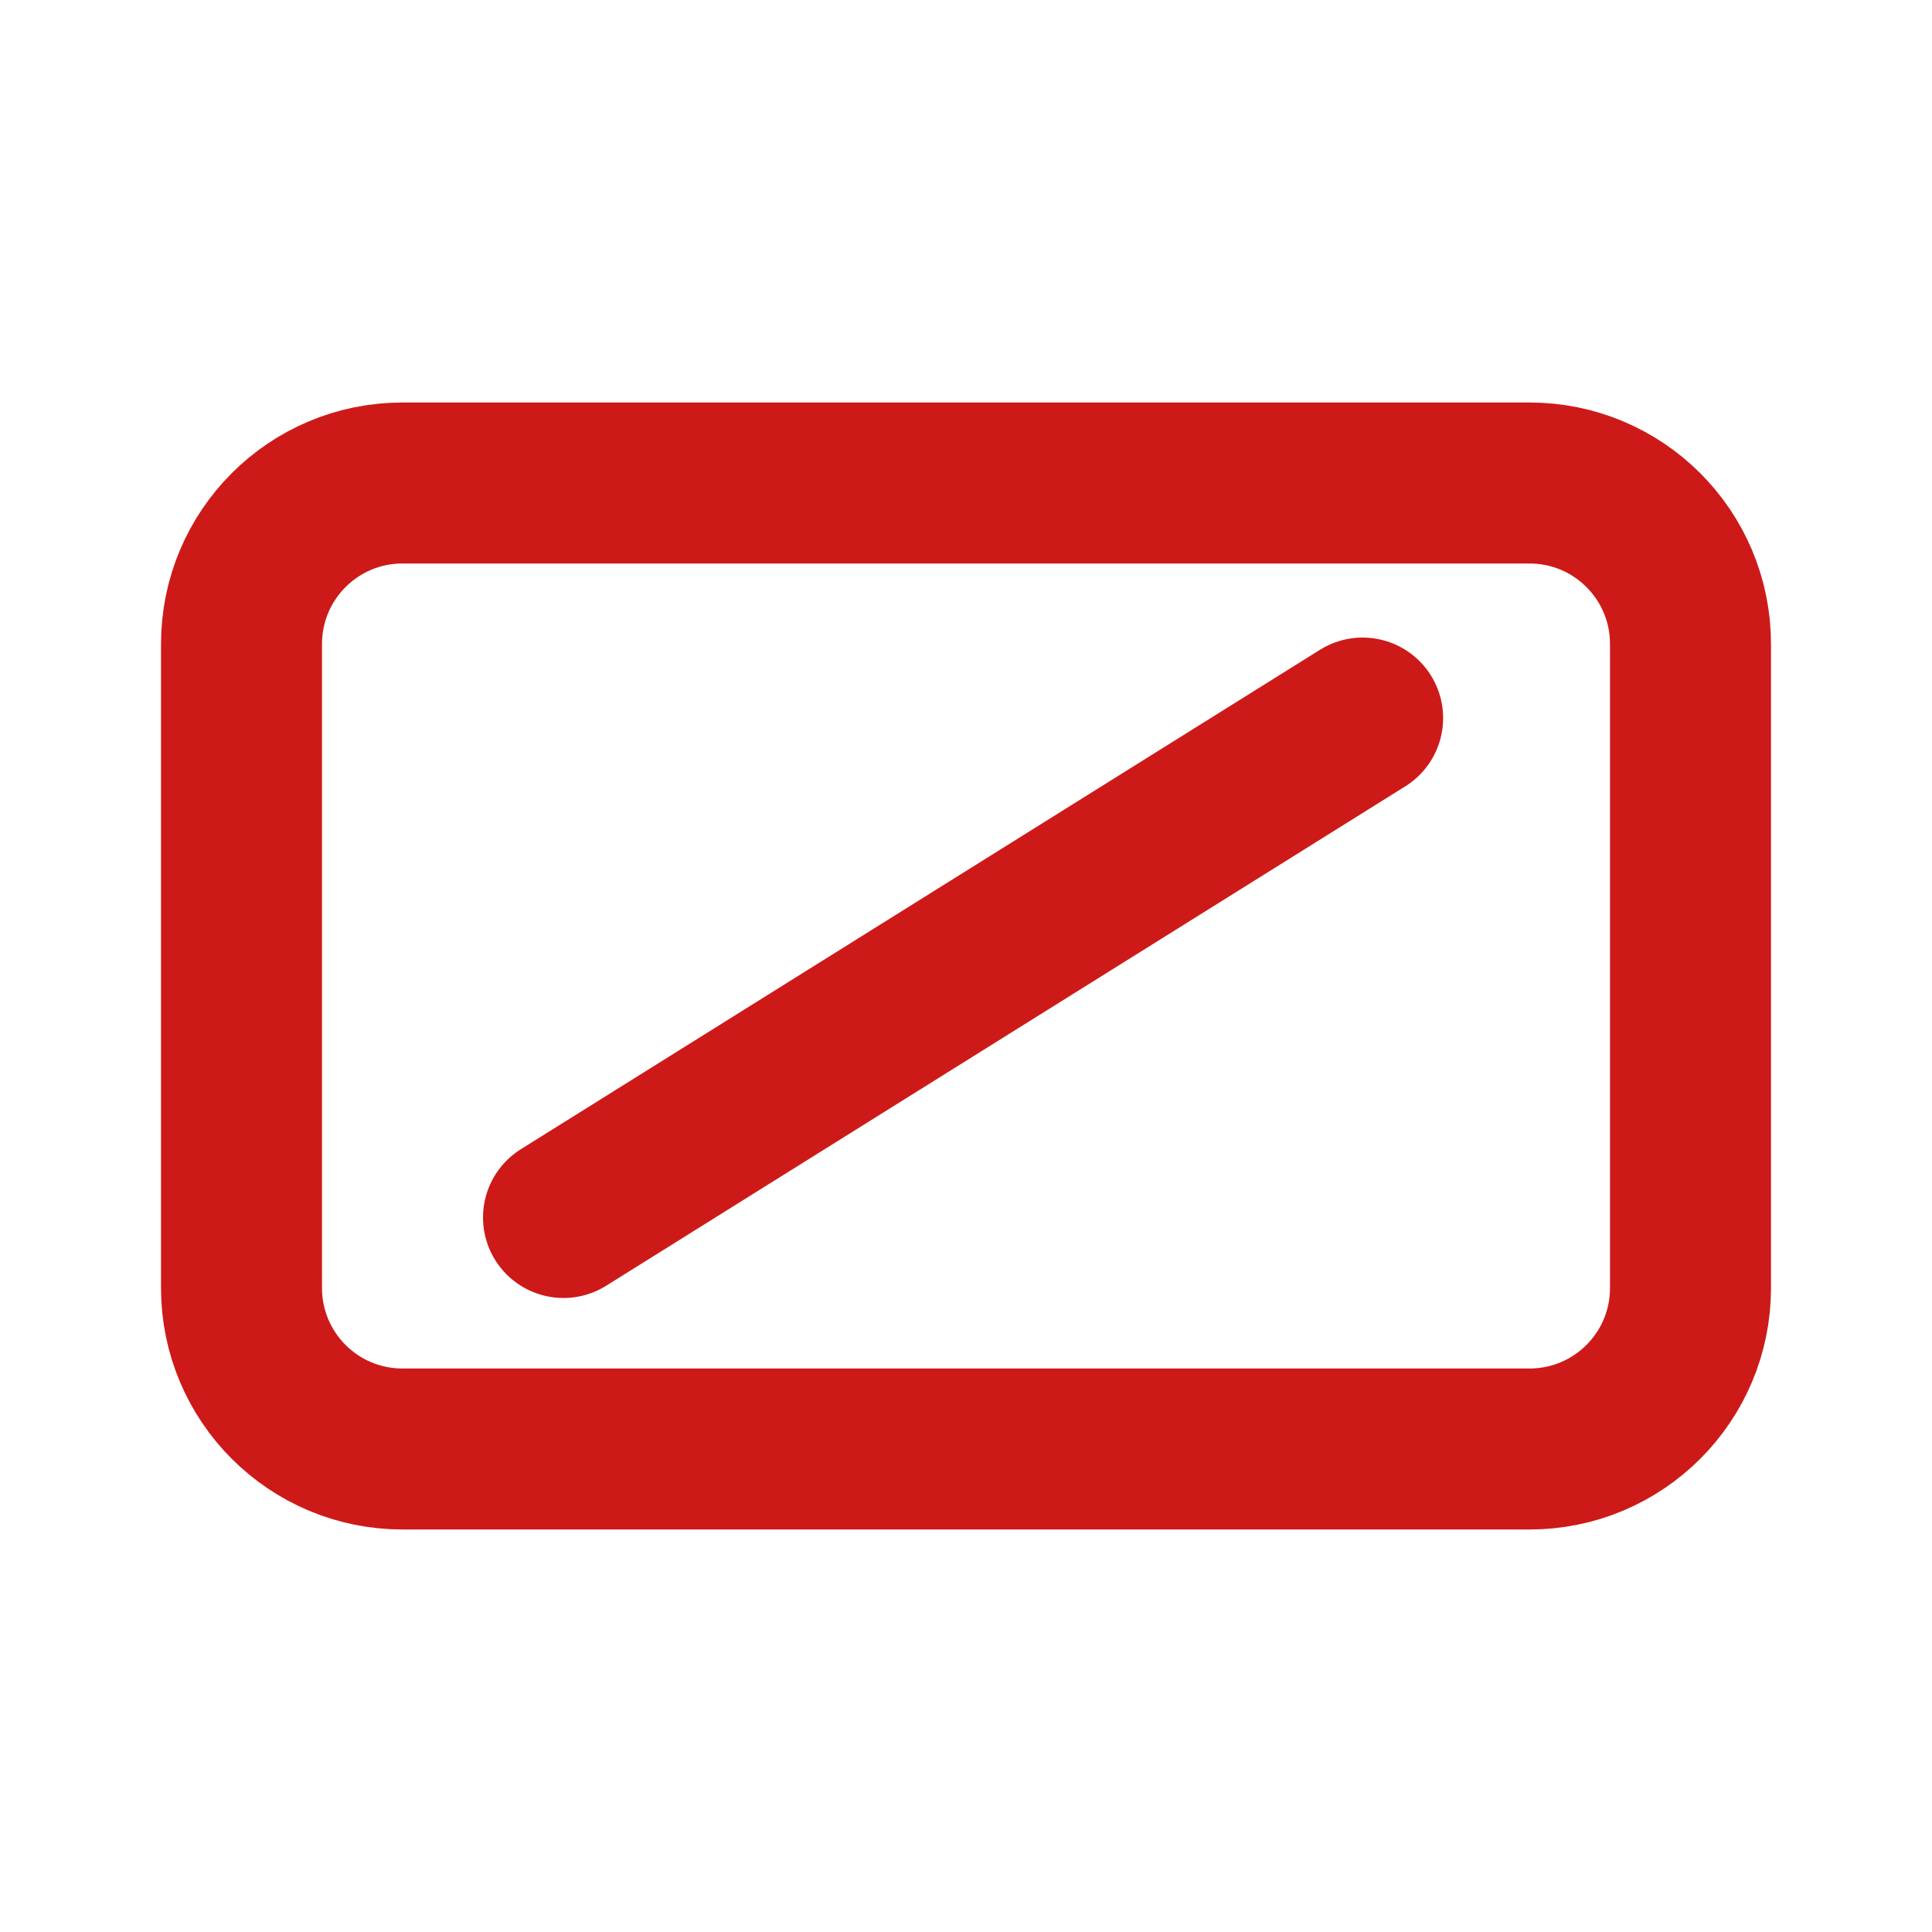
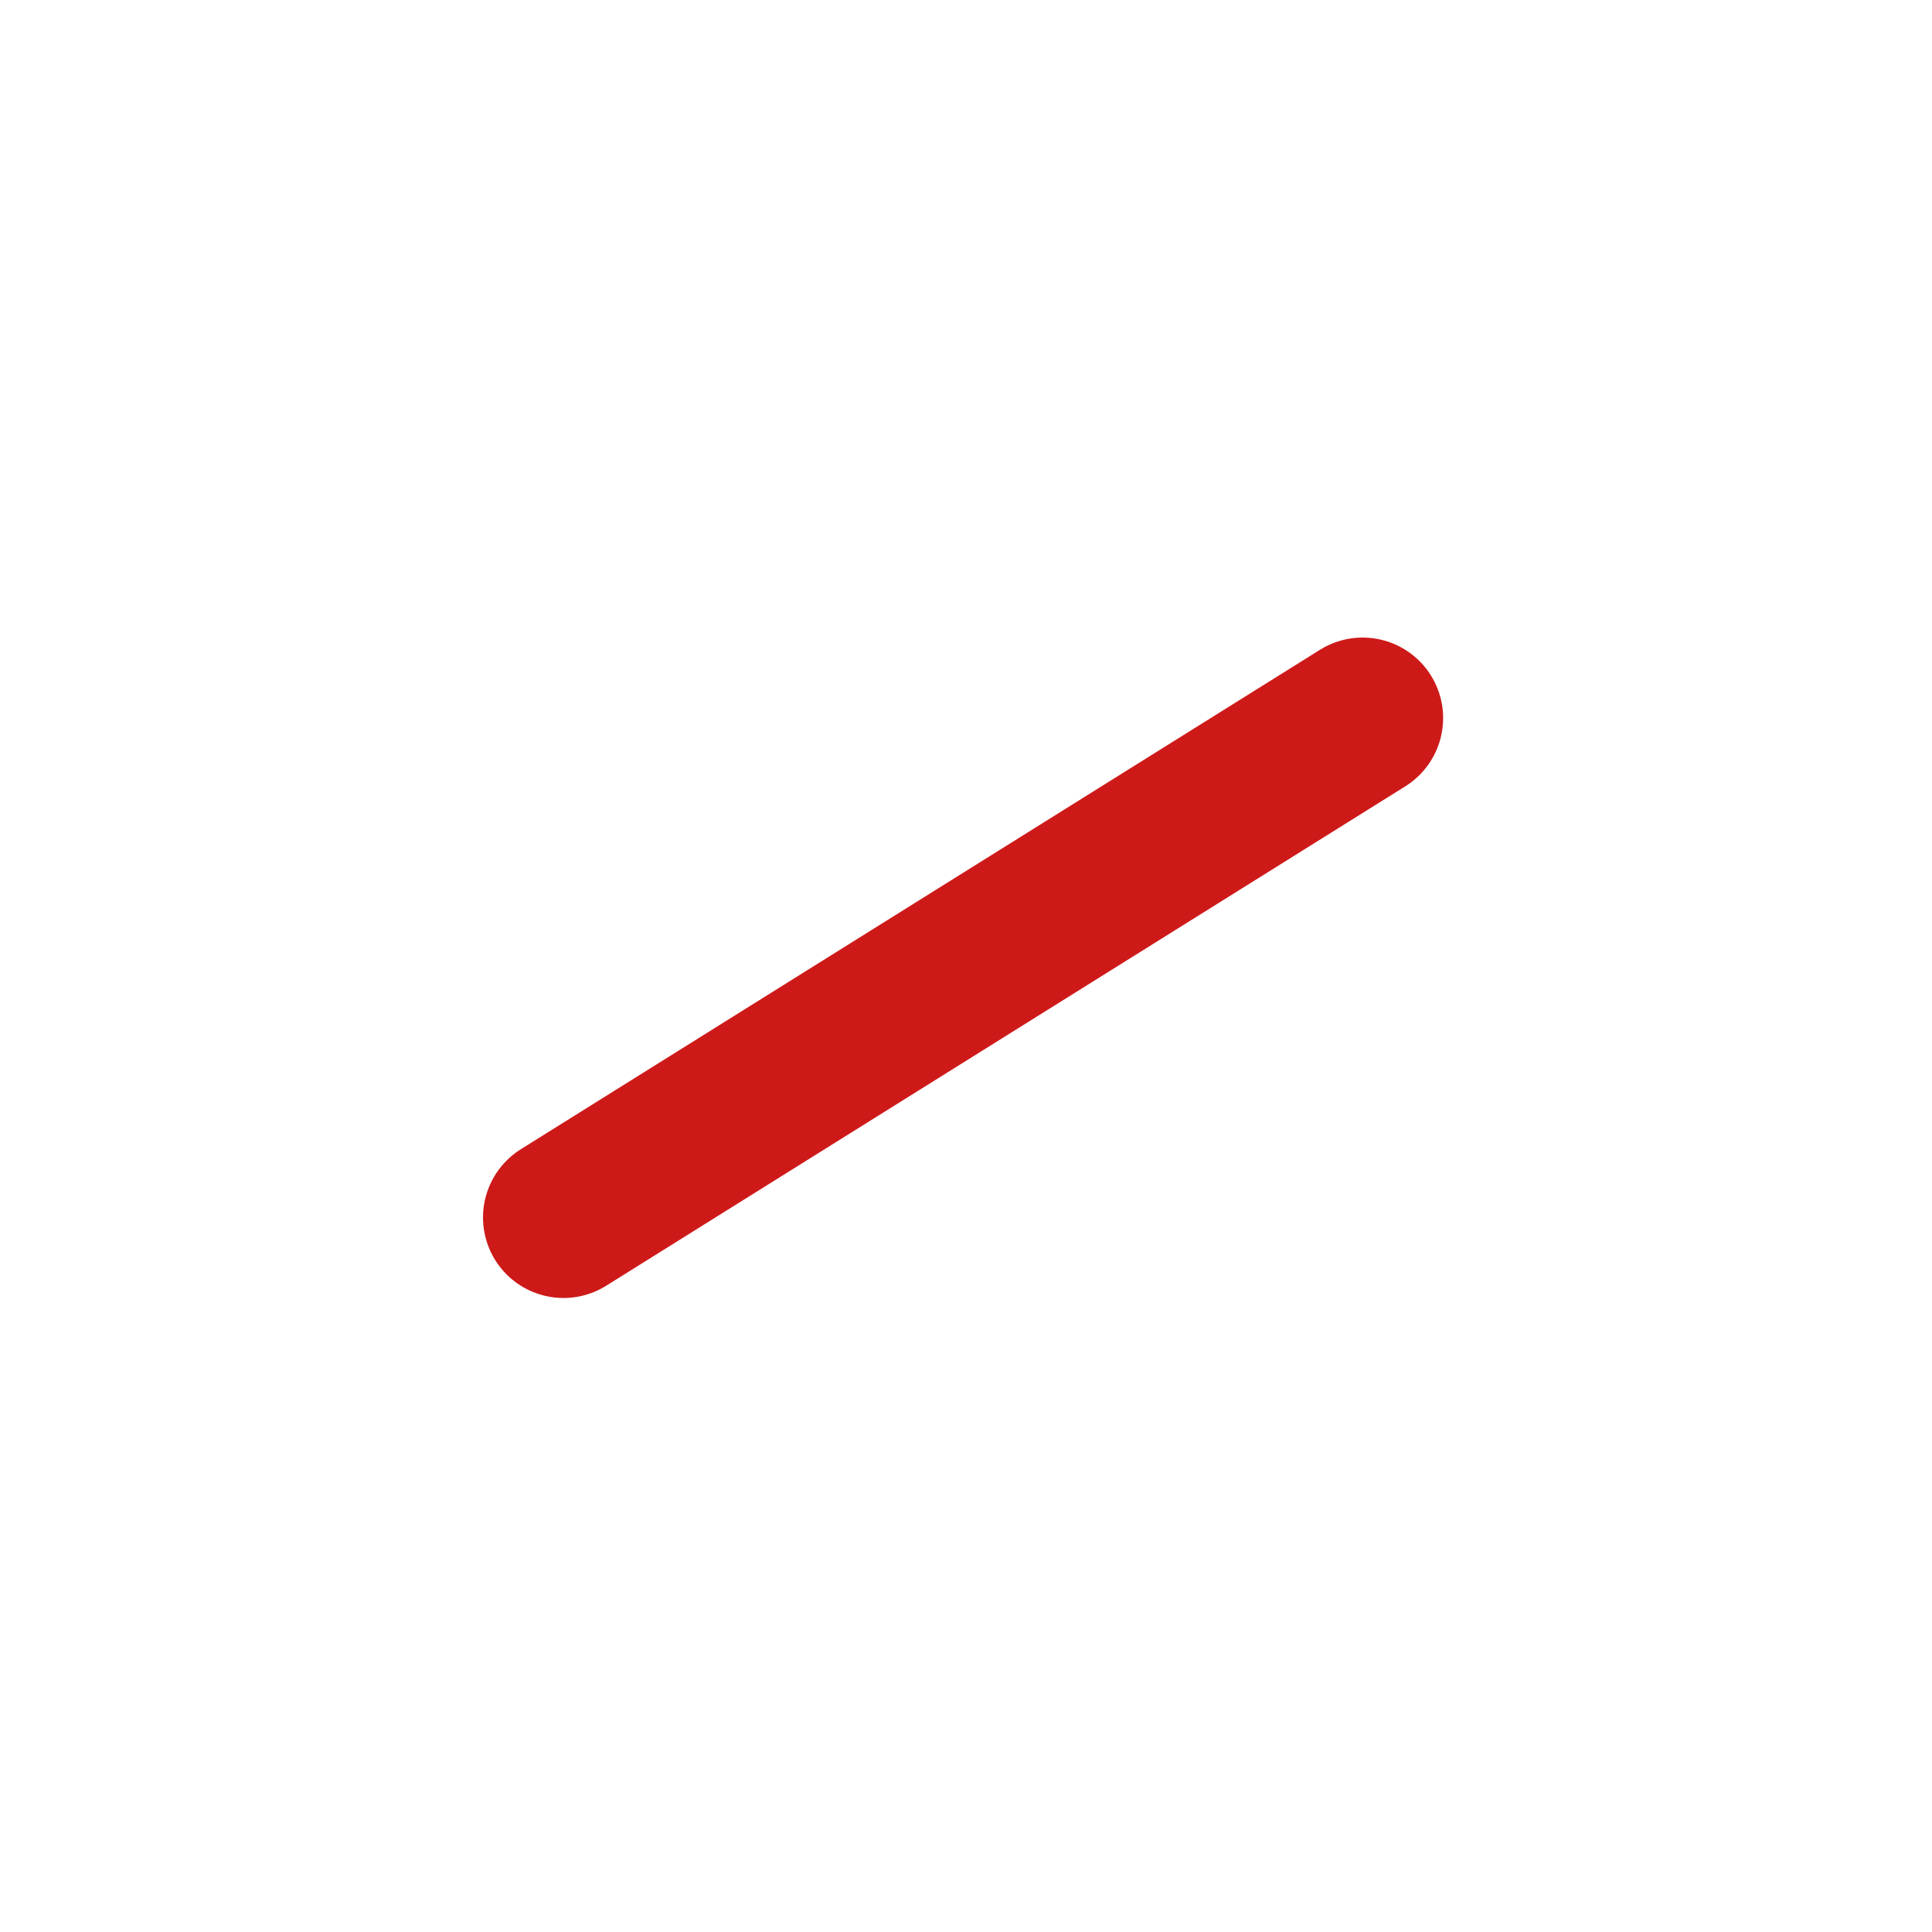
<svg xmlns="http://www.w3.org/2000/svg" width="24" height="24" viewBox="0 0 24 24" fill="none">
-   <path d="M3 8C3 6.895 3.895 6 5 6H19C20.105 6 21 6.895 21 8V16C21 17.105 20.105 18 19 18H5C3.895 18 3 17.105 3 16V8Z" stroke="#CD1A19" stroke-width="2" />
  <path d="M7 15.124L12 11.999L16.927 8.92" stroke="#CD1A19" stroke-width="2" stroke-linecap="round" />
</svg>